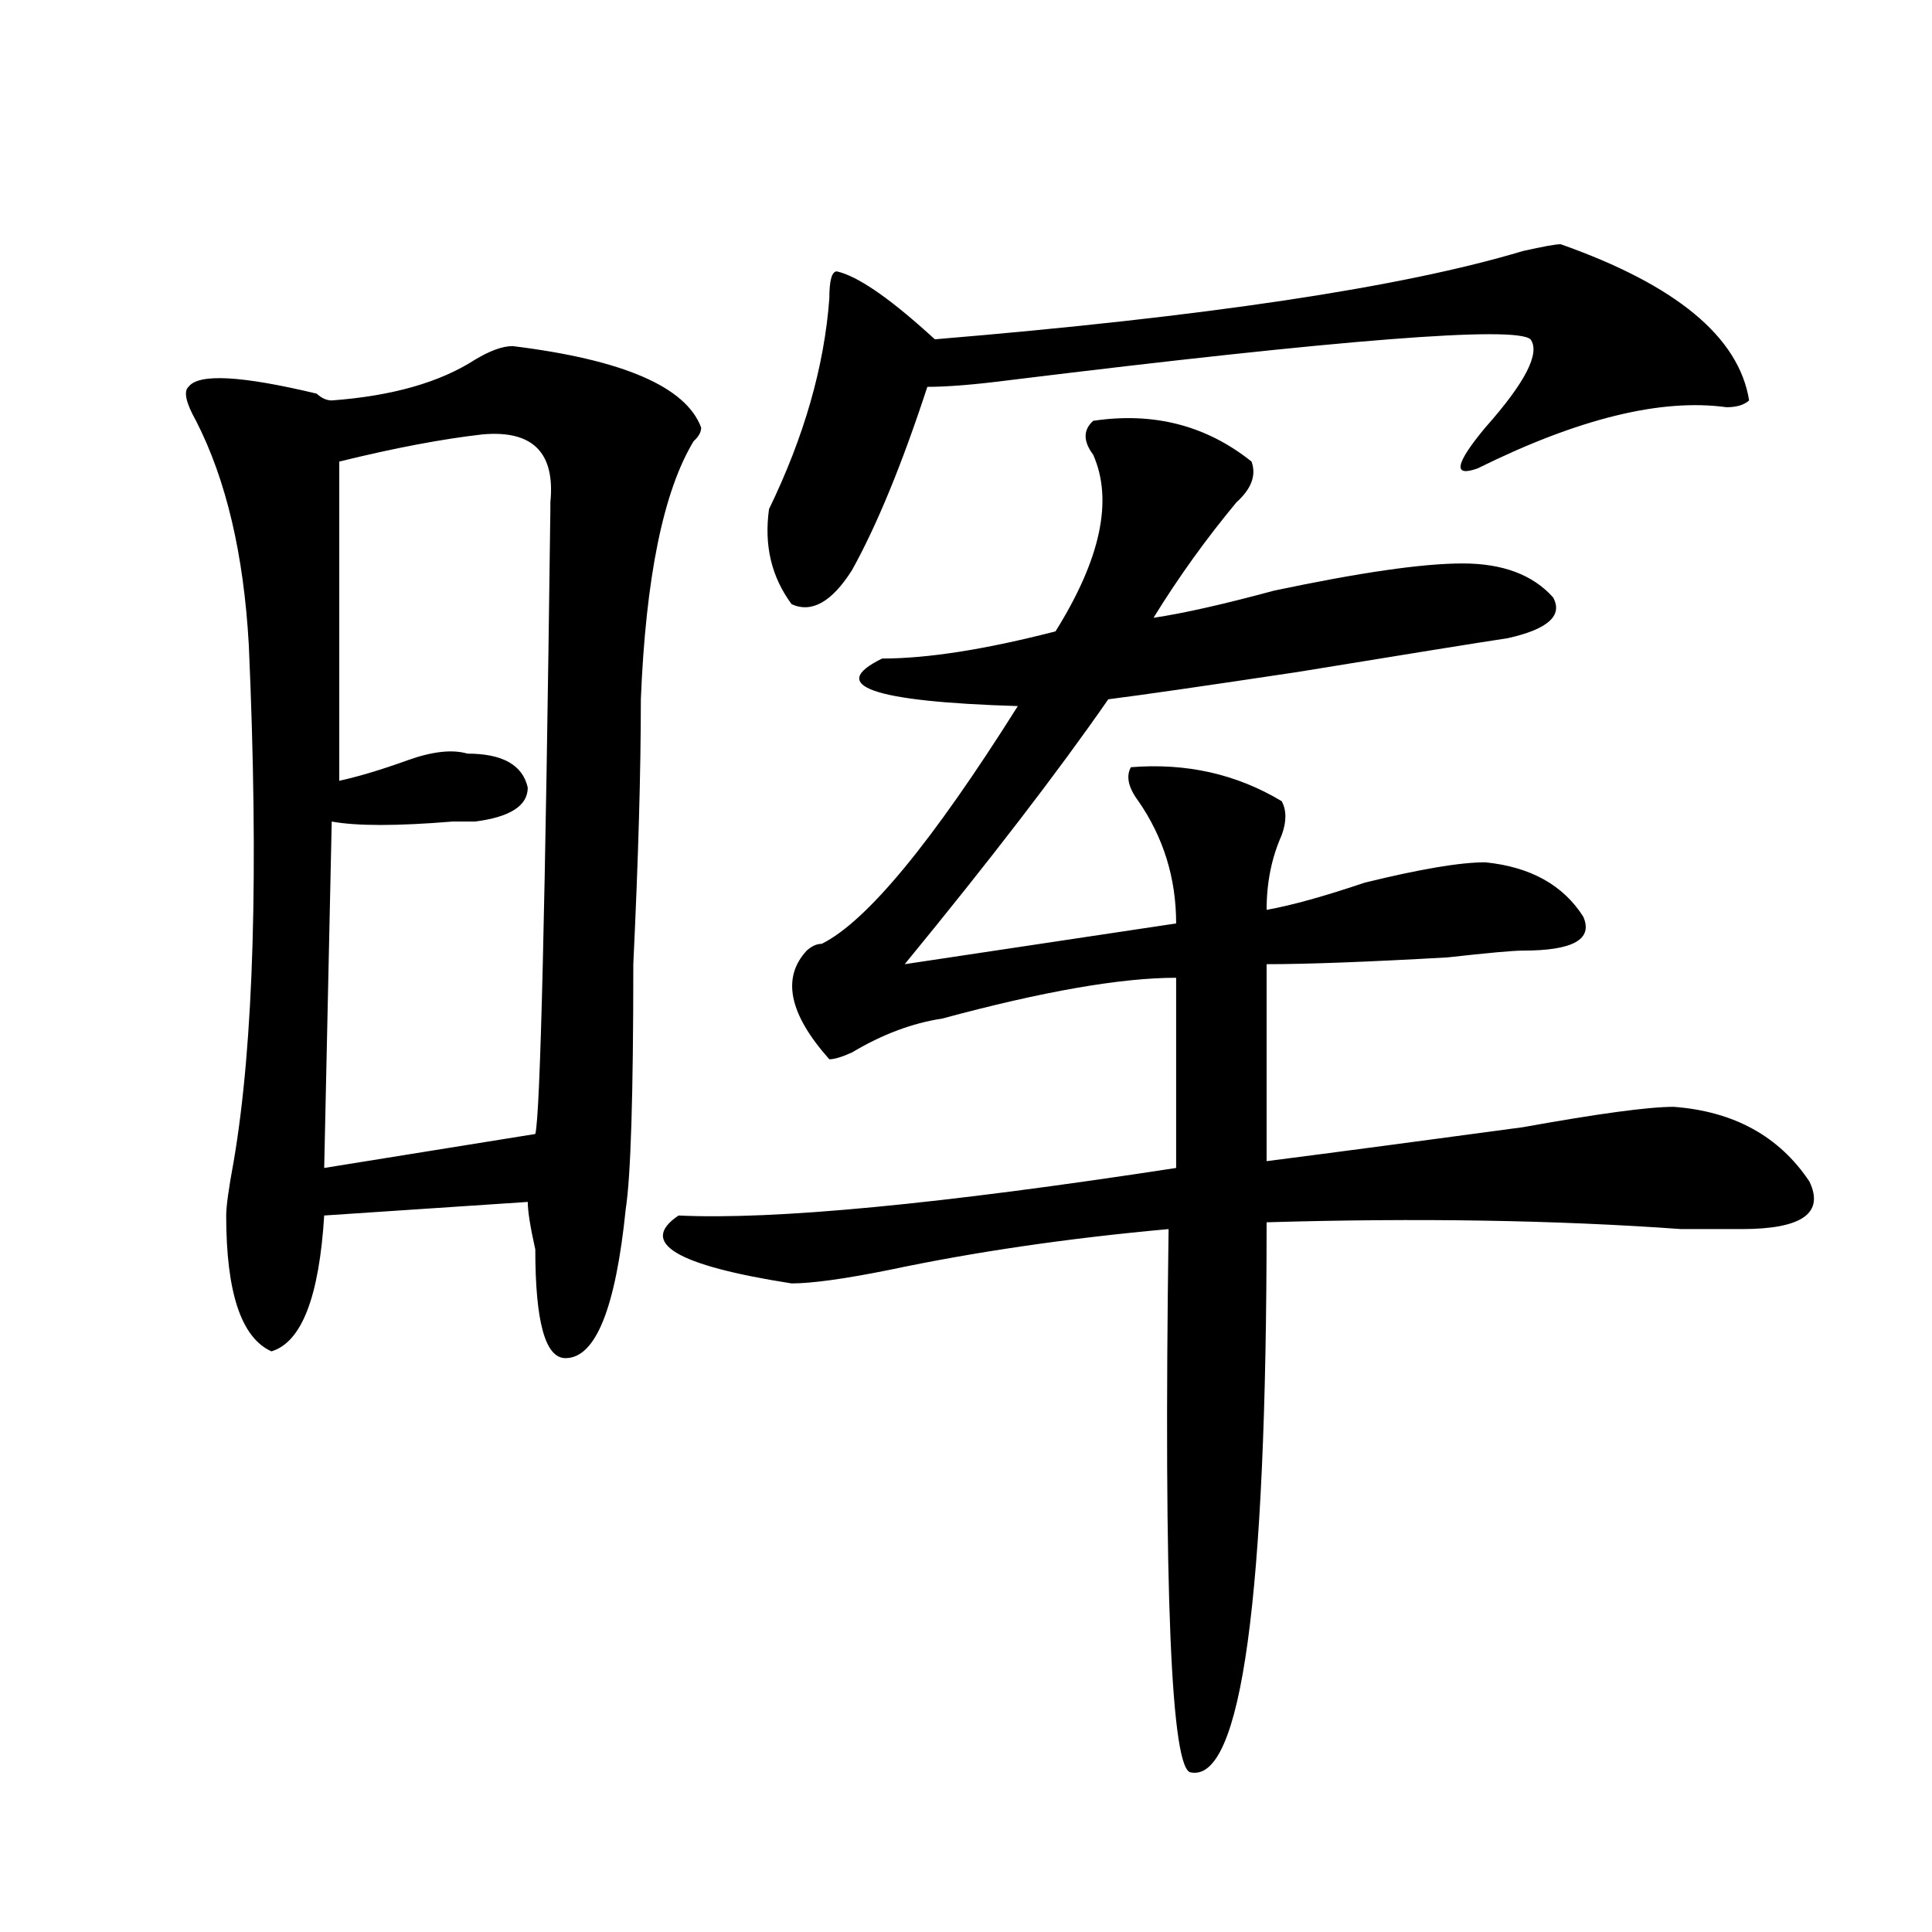
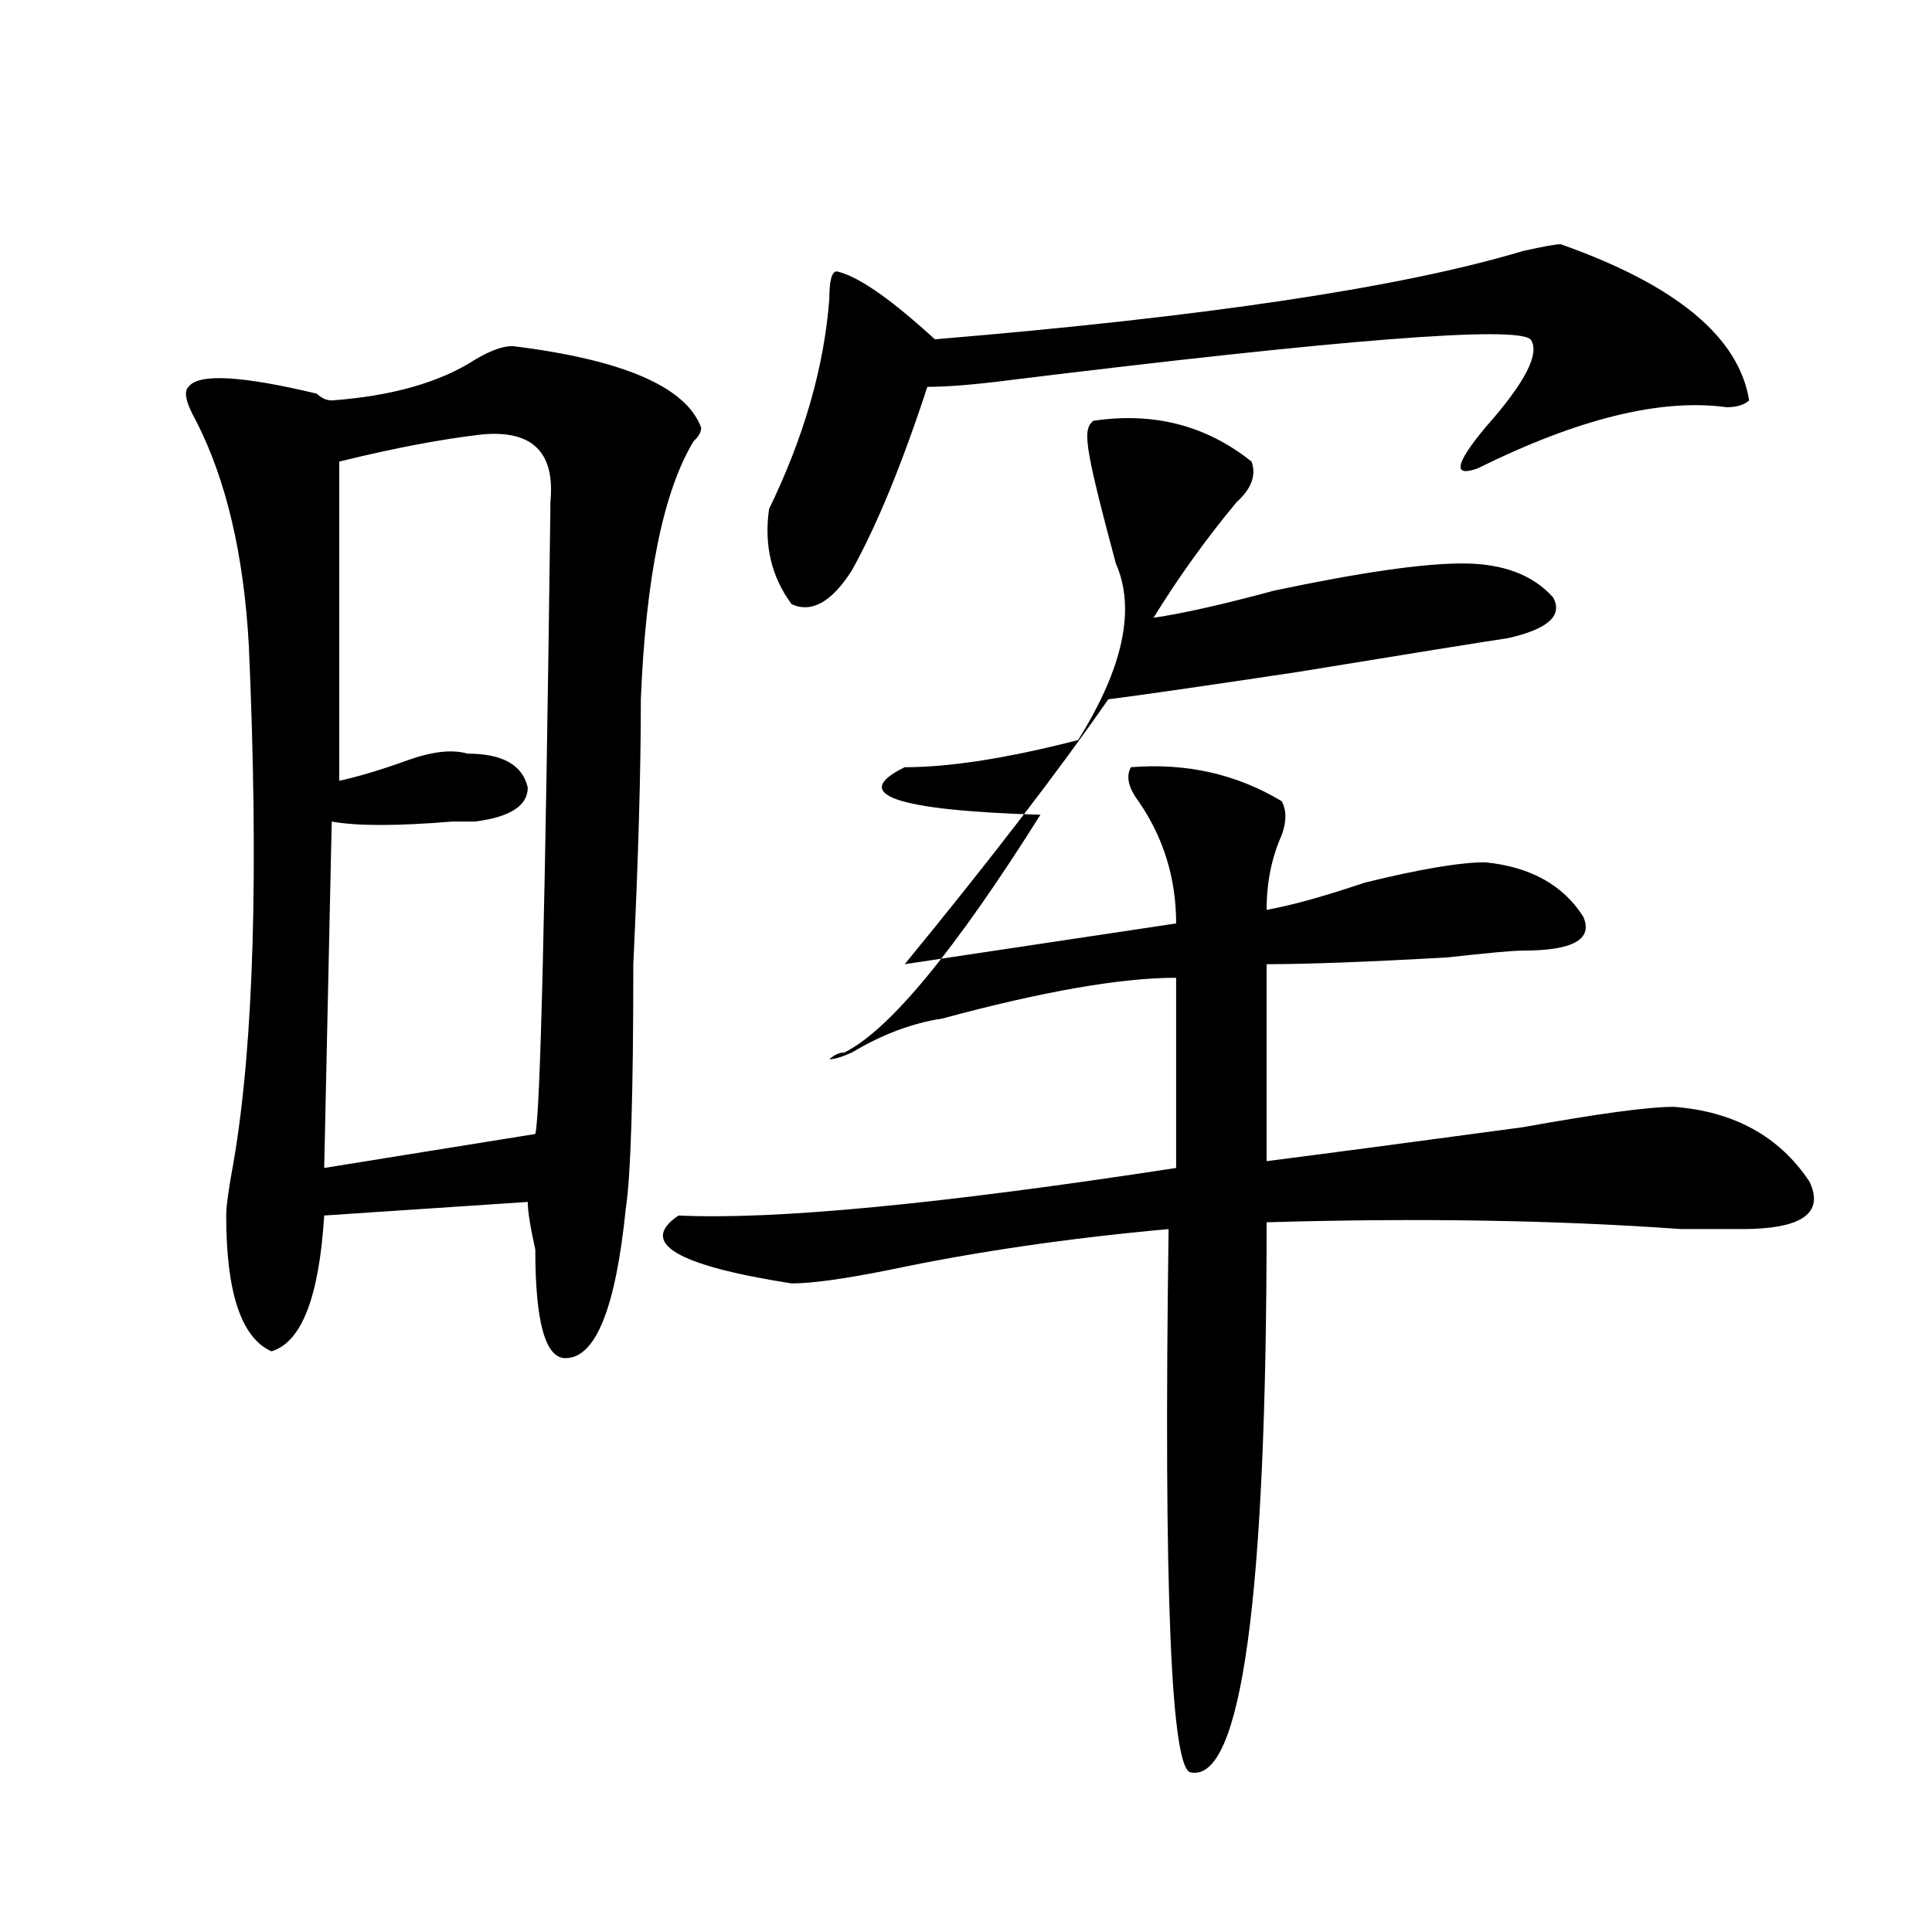
<svg xmlns="http://www.w3.org/2000/svg" version="1.1" id="图层_1" x="0px" y="0px" width="1000px" height="1000px" viewBox="0 0 1000 1000" enable-background="new 0 0 1000 1000" xml:space="preserve">
-   <path d="M265.36,179.141c57.194,7.031,89.754,21.094,97.559,42.188c0,2.362-1.342,4.724-3.902,7.031  c-15.609,25.817-24.756,70.313-27.316,133.594c0,37.519-1.342,83.222-3.902,137.109c0,68.005-1.342,110.192-3.902,126.563  c-5.244,51.581-15.609,77.344-31.219,77.344c-10.427,0-15.609-18.731-15.609-56.25c-2.622-11.7-3.902-19.886-3.902-24.609  l-105.363,7.031c-2.622,42.188-11.707,65.644-27.316,70.313c-15.609-7.031-23.414-30.433-23.414-70.313  c0-4.669,1.281-14.063,3.902-28.125c10.365-60.919,12.988-149.964,7.805-267.188c-2.622-46.856-11.707-85.528-27.316-116.016  c-5.244-9.339-6.524-15.216-3.902-17.578c5.183-7.031,27.316-5.823,66.34,3.516c2.561,2.362,5.183,3.516,7.805,3.516  c31.219-2.308,55.913-9.339,74.145-21.094C253.653,181.503,260.116,179.141,265.36,179.141z M249.75,224.844  c-20.853,2.362-45.548,7.031-74.145,14.063v165.234c10.365-2.308,22.073-5.823,35.121-10.547  c12.988-4.669,23.414-5.823,31.219-3.516c18.17,0,28.597,5.878,31.219,17.578c0,9.394-9.146,15.271-27.316,17.578  c-2.622,0-6.524,0-11.707,0c-28.658,2.362-49.45,2.362-62.438,0l-3.902,179.297l109.266-17.578  c2.561-9.339,5.183-117.169,7.805-323.438V260C287.432,234.237,275.725,222.536,249.75,224.844z M565.84,217.813  c31.219-4.669,58.535,2.362,81.949,21.094c2.561,7.031,0,14.063-7.805,21.094c-15.609,18.786-29.938,38.672-42.926,59.766  c15.609-2.308,36.402-7.031,62.438-14.063c44.206-9.339,76.705-14.063,97.559-14.063c20.792,0,36.402,5.878,46.828,17.578  c5.183,9.394-2.622,16.425-23.414,21.094c-15.609,2.362-52.072,8.239-109.266,17.578c-46.828,7.031-79.388,11.755-97.559,14.063  c-26.036,37.519-61.157,83.222-105.363,137.109l140.484-21.094c0-23.401-6.524-44.495-19.512-63.281  c-5.244-7.031-6.524-12.854-3.902-17.578c28.597-2.308,54.633,3.516,78.047,17.578c2.561,4.724,2.561,10.547,0,17.578  c-5.244,11.755-7.805,24.609-7.805,38.672c12.988-2.308,29.877-7.031,50.73-14.063c28.597-7.031,49.389-10.547,62.438-10.547  c23.414,2.362,40.304,11.755,50.73,28.125c5.183,11.755-5.244,17.578-31.219,17.578c-5.244,0-18.231,1.208-39.023,3.516  c-41.645,2.362-72.864,3.516-93.656,3.516v101.953c36.402-4.669,80.608-10.547,132.68-17.578  c39.023-7.031,64.998-10.547,78.047-10.547c31.219,2.362,54.633,15.271,70.242,38.672c7.805,16.425-3.902,24.609-35.121,24.609  c-5.244,0-15.609,0-31.219,0c-65.059-4.669-136.582-5.823-214.629-3.516c0,194.513-13.049,289.435-39.023,284.766  c-10.427,0-14.329-93.769-11.707-281.25c-52.072,4.724-100.18,11.755-144.387,21.094c-23.414,4.724-40.365,7.031-50.73,7.031  c-59.877-9.339-79.388-21.094-58.535-35.156c49.389,2.362,135.24-5.823,257.555-24.609v-98.438  c-28.658,0-68.962,7.031-120.973,21.094c-15.609,2.362-31.219,8.239-46.828,17.578c-5.244,2.362-9.146,3.516-11.707,3.516  c-20.853-23.401-24.756-42.188-11.707-56.25c2.561-2.308,5.183-3.516,7.805-3.516c23.414-11.7,57.194-52.734,101.461-123.047  c-75.486-2.308-98.9-10.547-70.242-24.609c23.414,0,53.291-4.669,89.754-14.063c23.414-37.464,29.877-67.95,19.512-91.406  C560.596,228.359,560.596,222.536,565.84,217.813z M807.786,126.406c59.816,21.094,92.315,48.065,97.559,80.859  c-2.622,2.362-6.524,3.516-11.707,3.516c-33.841-4.669-76.766,5.878-128.777,31.641c-13.049,4.724-11.707-2.308,3.902-21.094  c20.792-23.401,28.597-38.672,23.414-45.703c-7.805-7.031-97.559,0-269.262,21.094c-18.231,2.362-32.56,3.516-42.926,3.516  c-13.049,39.88-26.036,71.521-39.023,94.922c-10.427,16.425-20.853,22.302-31.219,17.578  c-10.427-14.063-14.329-30.433-11.707-49.219c18.17-37.464,28.597-73.828,31.219-108.984c0-9.339,1.281-14.063,3.902-14.063  c10.365,2.362,25.975,12.909,46.828,31.641l3.902,3.516c140.484-11.7,241.945-26.917,304.383-45.703  C798.639,127.614,805.164,126.406,807.786,126.406z" />
+   <path d="M265.36,179.141c57.194,7.031,89.754,21.094,97.559,42.188c0,2.362-1.342,4.724-3.902,7.031  c-15.609,25.817-24.756,70.313-27.316,133.594c0,37.519-1.342,83.222-3.902,137.109c0,68.005-1.342,110.192-3.902,126.563  c-5.244,51.581-15.609,77.344-31.219,77.344c-10.427,0-15.609-18.731-15.609-56.25c-2.622-11.7-3.902-19.886-3.902-24.609  l-105.363,7.031c-2.622,42.188-11.707,65.644-27.316,70.313c-15.609-7.031-23.414-30.433-23.414-70.313  c0-4.669,1.281-14.063,3.902-28.125c10.365-60.919,12.988-149.964,7.805-267.188c-2.622-46.856-11.707-85.528-27.316-116.016  c-5.244-9.339-6.524-15.216-3.902-17.578c5.183-7.031,27.316-5.823,66.34,3.516c2.561,2.362,5.183,3.516,7.805,3.516  c31.219-2.308,55.913-9.339,74.145-21.094C253.653,181.503,260.116,179.141,265.36,179.141z M249.75,224.844  c-20.853,2.362-45.548,7.031-74.145,14.063v165.234c10.365-2.308,22.073-5.823,35.121-10.547  c12.988-4.669,23.414-5.823,31.219-3.516c18.17,0,28.597,5.878,31.219,17.578c0,9.394-9.146,15.271-27.316,17.578  c-2.622,0-6.524,0-11.707,0c-28.658,2.362-49.45,2.362-62.438,0l-3.902,179.297l109.266-17.578  c2.561-9.339,5.183-117.169,7.805-323.438V260C287.432,234.237,275.725,222.536,249.75,224.844z M565.84,217.813  c31.219-4.669,58.535,2.362,81.949,21.094c2.561,7.031,0,14.063-7.805,21.094c-15.609,18.786-29.938,38.672-42.926,59.766  c15.609-2.308,36.402-7.031,62.438-14.063c44.206-9.339,76.705-14.063,97.559-14.063c20.792,0,36.402,5.878,46.828,17.578  c5.183,9.394-2.622,16.425-23.414,21.094c-15.609,2.362-52.072,8.239-109.266,17.578c-46.828,7.031-79.388,11.755-97.559,14.063  c-26.036,37.519-61.157,83.222-105.363,137.109l140.484-21.094c0-23.401-6.524-44.495-19.512-63.281  c-5.244-7.031-6.524-12.854-3.902-17.578c28.597-2.308,54.633,3.516,78.047,17.578c2.561,4.724,2.561,10.547,0,17.578  c-5.244,11.755-7.805,24.609-7.805,38.672c12.988-2.308,29.877-7.031,50.73-14.063c28.597-7.031,49.389-10.547,62.438-10.547  c23.414,2.362,40.304,11.755,50.73,28.125c5.183,11.755-5.244,17.578-31.219,17.578c-5.244,0-18.231,1.208-39.023,3.516  c-41.645,2.362-72.864,3.516-93.656,3.516v101.953c36.402-4.669,80.608-10.547,132.68-17.578  c39.023-7.031,64.998-10.547,78.047-10.547c31.219,2.362,54.633,15.271,70.242,38.672c7.805,16.425-3.902,24.609-35.121,24.609  c-5.244,0-15.609,0-31.219,0c-65.059-4.669-136.582-5.823-214.629-3.516c0,194.513-13.049,289.435-39.023,284.766  c-10.427,0-14.329-93.769-11.707-281.25c-52.072,4.724-100.18,11.755-144.387,21.094c-23.414,4.724-40.365,7.031-50.73,7.031  c-59.877-9.339-79.388-21.094-58.535-35.156c49.389,2.362,135.24-5.823,257.555-24.609v-98.438  c-28.658,0-68.962,7.031-120.973,21.094c-15.609,2.362-31.219,8.239-46.828,17.578c-5.244,2.362-9.146,3.516-11.707,3.516  c2.561-2.308,5.183-3.516,7.805-3.516c23.414-11.7,57.194-52.734,101.461-123.047  c-75.486-2.308-98.9-10.547-70.242-24.609c23.414,0,53.291-4.669,89.754-14.063c23.414-37.464,29.877-67.95,19.512-91.406  C560.596,228.359,560.596,222.536,565.84,217.813z M807.786,126.406c59.816,21.094,92.315,48.065,97.559,80.859  c-2.622,2.362-6.524,3.516-11.707,3.516c-33.841-4.669-76.766,5.878-128.777,31.641c-13.049,4.724-11.707-2.308,3.902-21.094  c20.792-23.401,28.597-38.672,23.414-45.703c-7.805-7.031-97.559,0-269.262,21.094c-18.231,2.362-32.56,3.516-42.926,3.516  c-13.049,39.88-26.036,71.521-39.023,94.922c-10.427,16.425-20.853,22.302-31.219,17.578  c-10.427-14.063-14.329-30.433-11.707-49.219c18.17-37.464,28.597-73.828,31.219-108.984c0-9.339,1.281-14.063,3.902-14.063  c10.365,2.362,25.975,12.909,46.828,31.641l3.902,3.516c140.484-11.7,241.945-26.917,304.383-45.703  C798.639,127.614,805.164,126.406,807.786,126.406z" />
</svg>